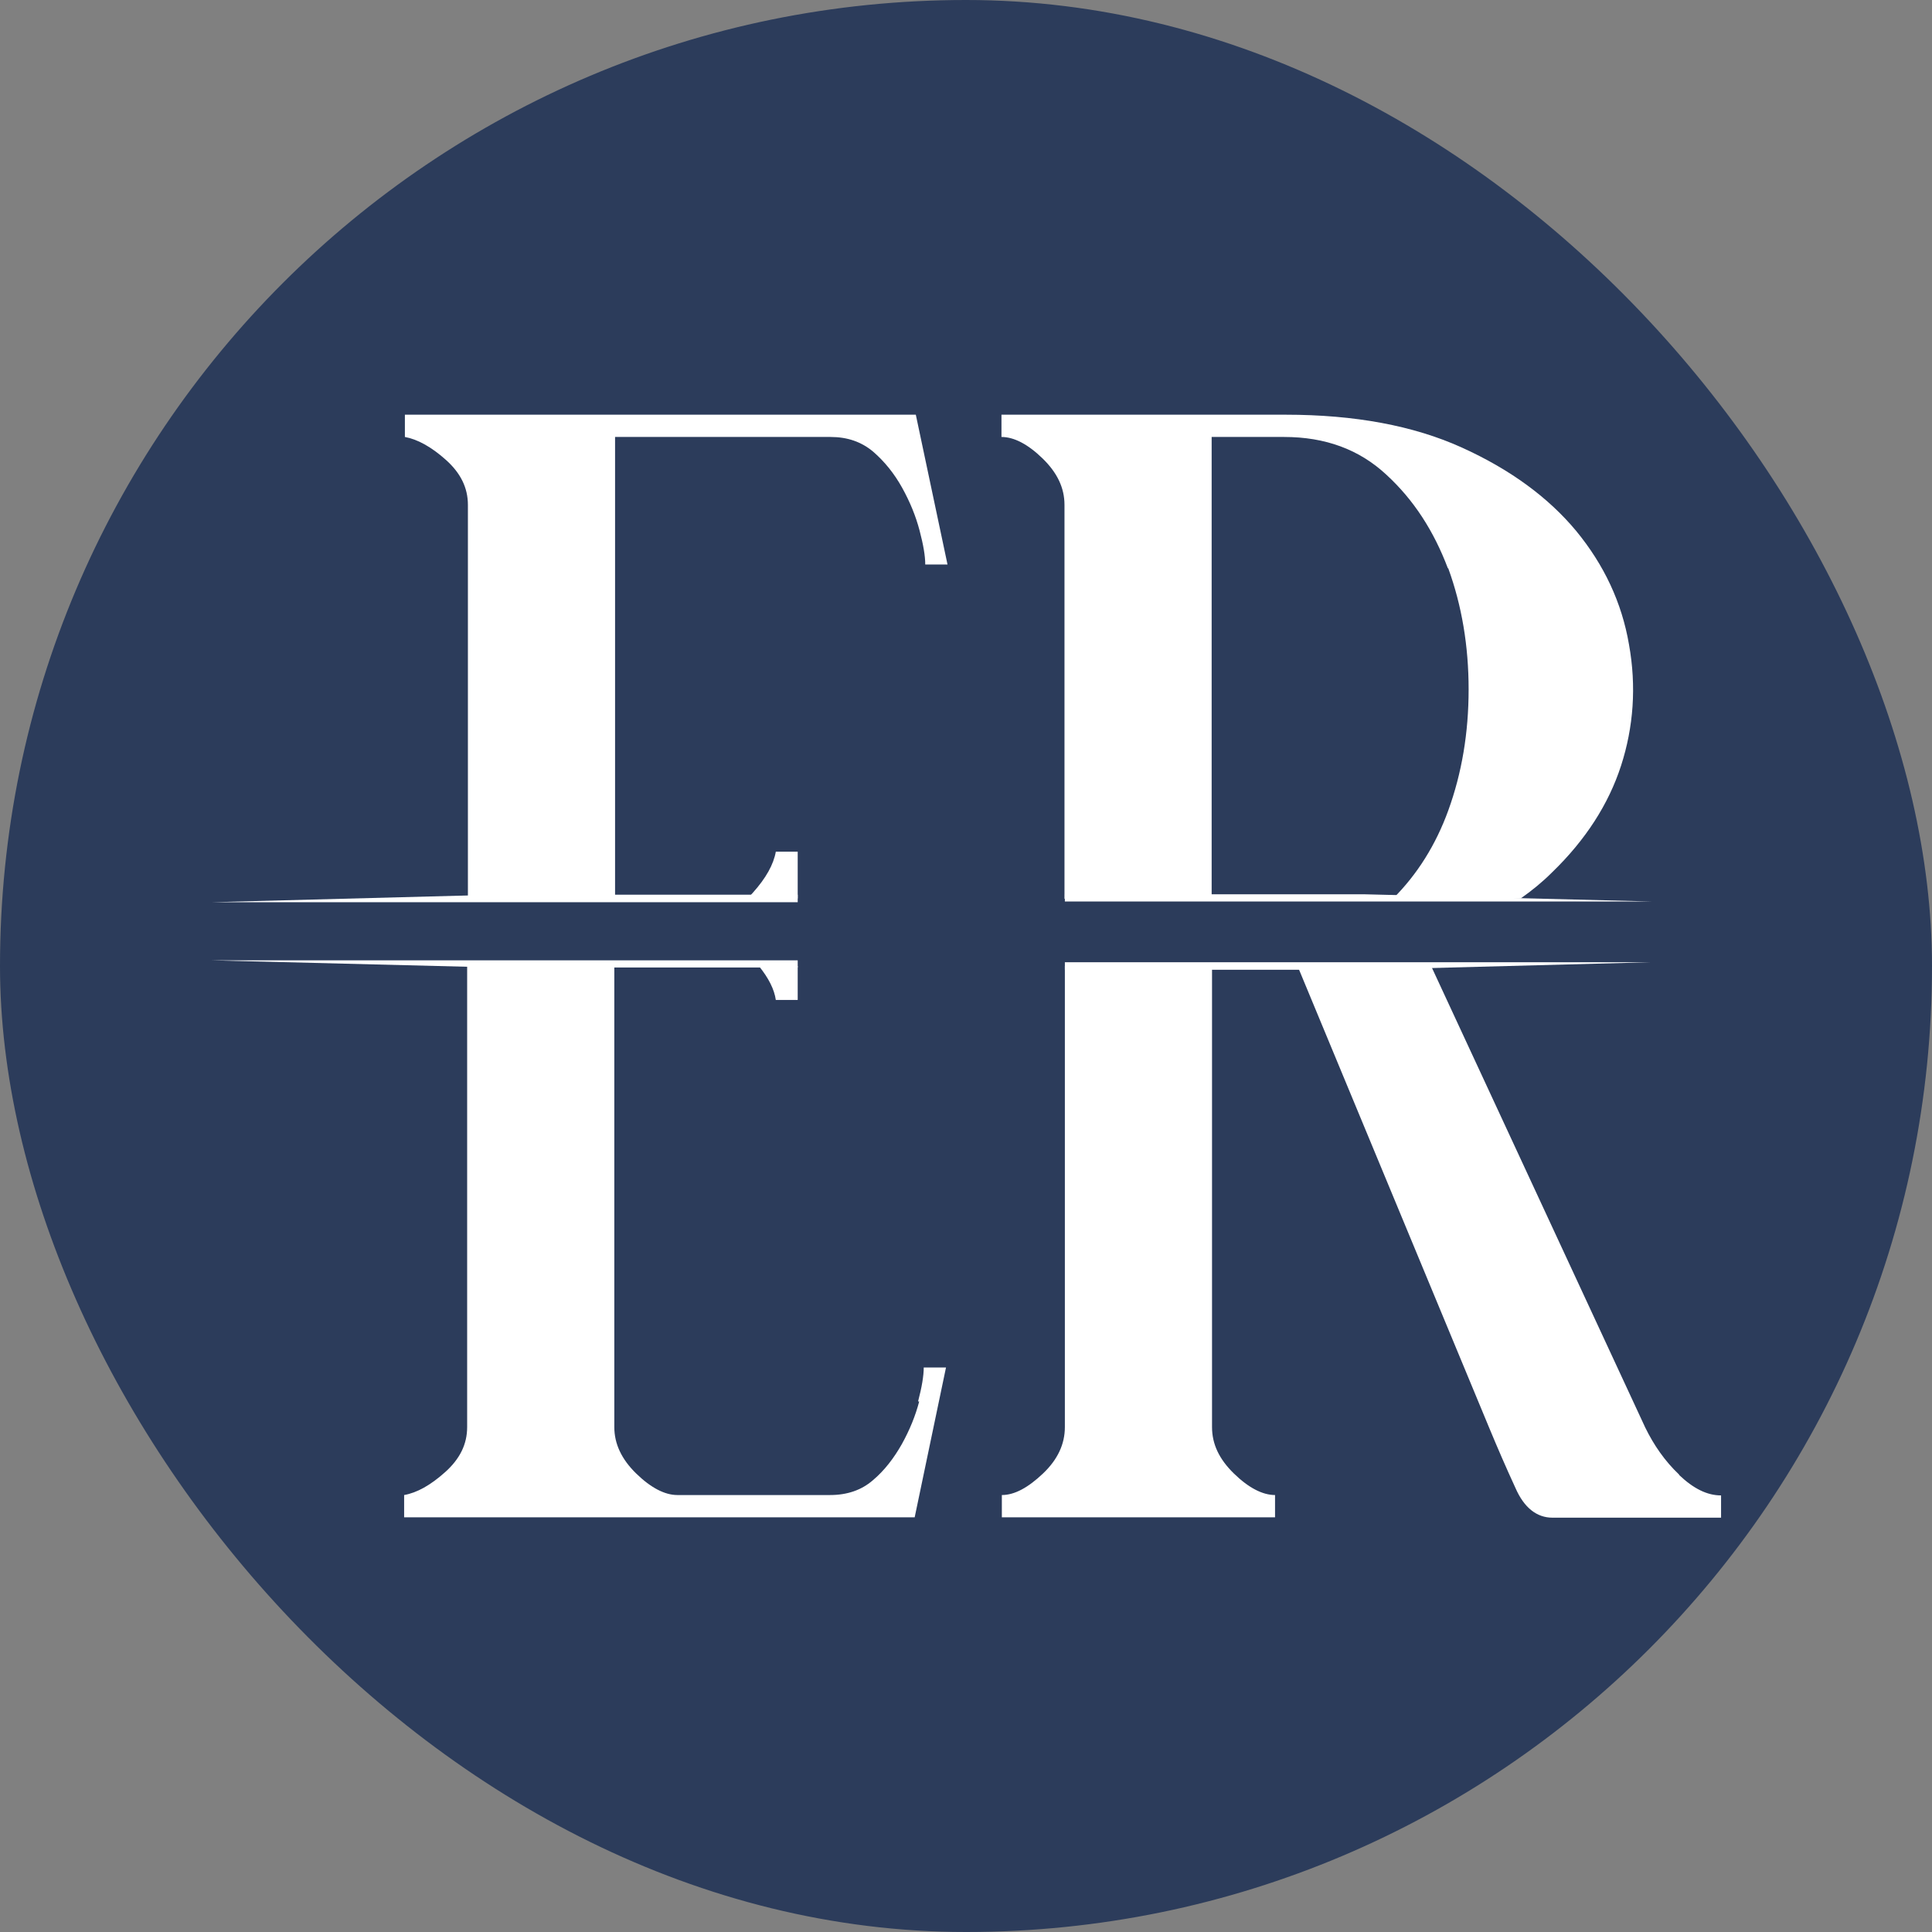
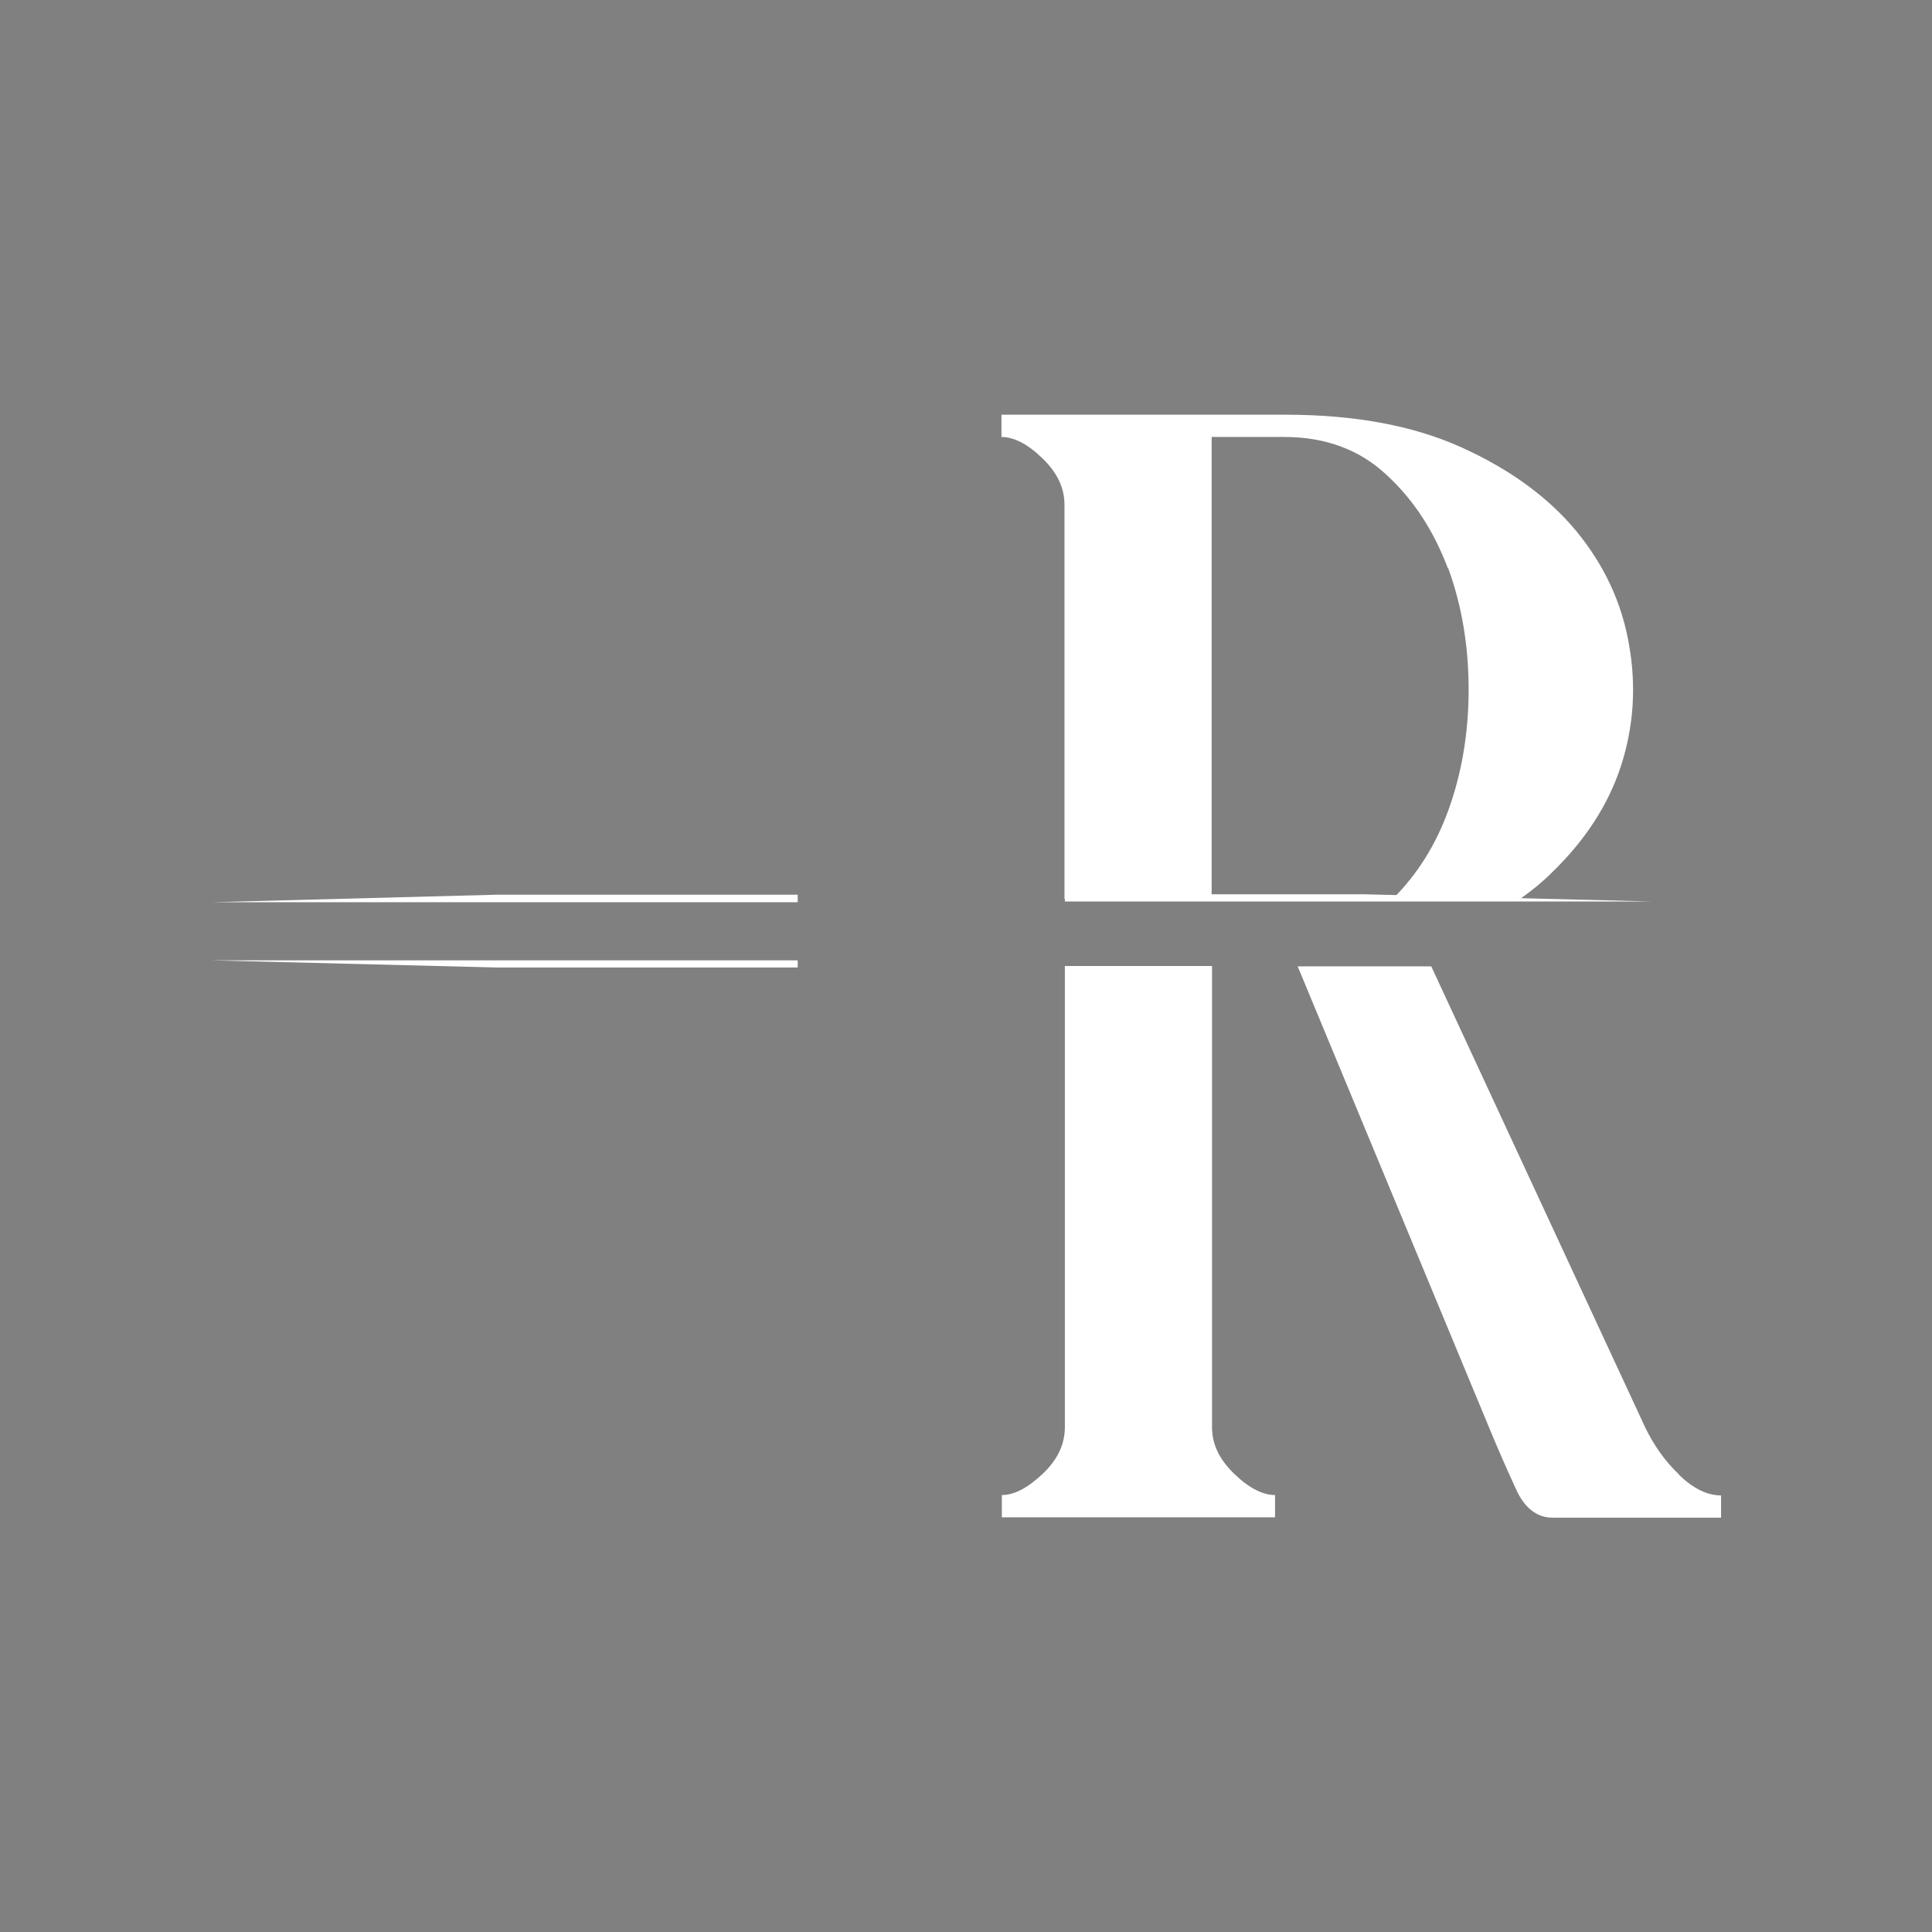
<svg xmlns="http://www.w3.org/2000/svg" id="Layer_1" viewBox="0 0 512 512">
  <rect x="0" y="0" width="512" height="512" fill="#808080" stroke="none" />
  <defs>
    <style>      .st0 {        fill: #2c3c5b;      }      .st1 {        fill: #fff;      }    </style>
  </defs>
-   <rect class="st0" x="0" y="0" width="512" height="512" rx="256" ry="256" />
  <g>
    <g>
-       <path class="st1" d="M124,133.8v104.4h39v-122.4h57.1c4.5,0,8.2,1.3,11.3,3.9,3,2.6,5.6,5.8,7.7,9.6,2.1,3.8,3.6,7.5,4.6,11.3,1,3.8,1.5,6.7,1.5,9h5.9l-8.4-39.7H107.3v5.9c3.3.6,7,2.6,10.9,6.1,3.9,3.5,5.8,7.4,5.8,11.9h0ZM243.6,371.4c-1,3.8-2.5,7.5-4.6,11.3-2.1,3.7-4.6,7-7.7,9.6-3,2.6-6.8,3.9-11.3,3.9h-40.5c-3.3,0-7-1.9-10.9-5.7-3.9-3.8-5.8-7.9-5.8-12.3v-122.2h-39v122.2c0,4.5-1.9,8.4-5.8,11.9-3.9,3.5-7.5,5.5-10.9,6.1v5.9h135.3l8.3-39.7h-5.9c0,2.2-.5,5.2-1.5,9h.2ZM211.4,265v-9h-10.3c2.6,3.2,4.1,6.2,4.5,9h5.8ZM211.4,225.7h-5.8c-.6,3.4-2.6,7-6.1,10.9-.5.6-1,1.1-1.5,1.5h13.4v-12.4h0Z" />
      <path class="st1" d="M445,390.8c-3.8-3.6-6.7-7.8-9-12.5l-56.7-122.2h-35.4l50.8,122.4c2.2,5.3,4.5,10.6,6.9,15.8,2.3,5.3,5.7,7.9,9.8,7.9h44.7v-5.9c-3.7,0-7.3-1.8-11.1-5.4h0ZM383.8,150.6c3.6,9.9,5.4,20.6,5.4,32.1s-1.8,22.2-5.4,32.1c-3.3,9.1-8.2,16.9-14.6,23.3h33.8c3-2.1,5.8-4.4,8.3-6.9,8.9-8.6,15-18.1,18.3-28.3s4.1-21,2.1-32.1c-1.9-11.1-6.6-21.1-14-30.1-7.4-8.9-17.5-16.3-30.3-22.1s-28.4-8.7-46.7-8.7h-75.3v5.9c3.3,0,7,1.9,10.9,5.7,3.9,3.8,5.8,7.8,5.8,12.3v104.4h39v-122.4h19.2c10.9,0,19.9,3.3,27.1,10,7.3,6.7,12.6,15,16.3,24.8h0,0ZM321.2,378.2v-122.2h-39v122.2c0,4.5-1.9,8.6-5.8,12.3s-7.5,5.7-10.9,5.7v5.9h72.4v-5.9c-3.3,0-7-1.9-10.9-5.7-3.9-3.8-5.8-7.8-5.8-12.3h0Z" />
    </g>
    <polygon class="st1" points="211.4 239.1 56 239.1 131.8 237.1 211.4 237.1 211.4 239.1" />
    <polygon class="st1" points="211.4 254.5 56 254.5 131.8 256.4 211.4 256.4 211.4 254.5" />
    <polygon class="st1" points="282.2 238.9 437.6 238.9 361.8 237 282.2 237 282.2 238.9" />
-     <polygon class="st1" points="282.2 255 437.6 255 361.8 257 282.2 257 282.2 255" />
  </g>
</svg>